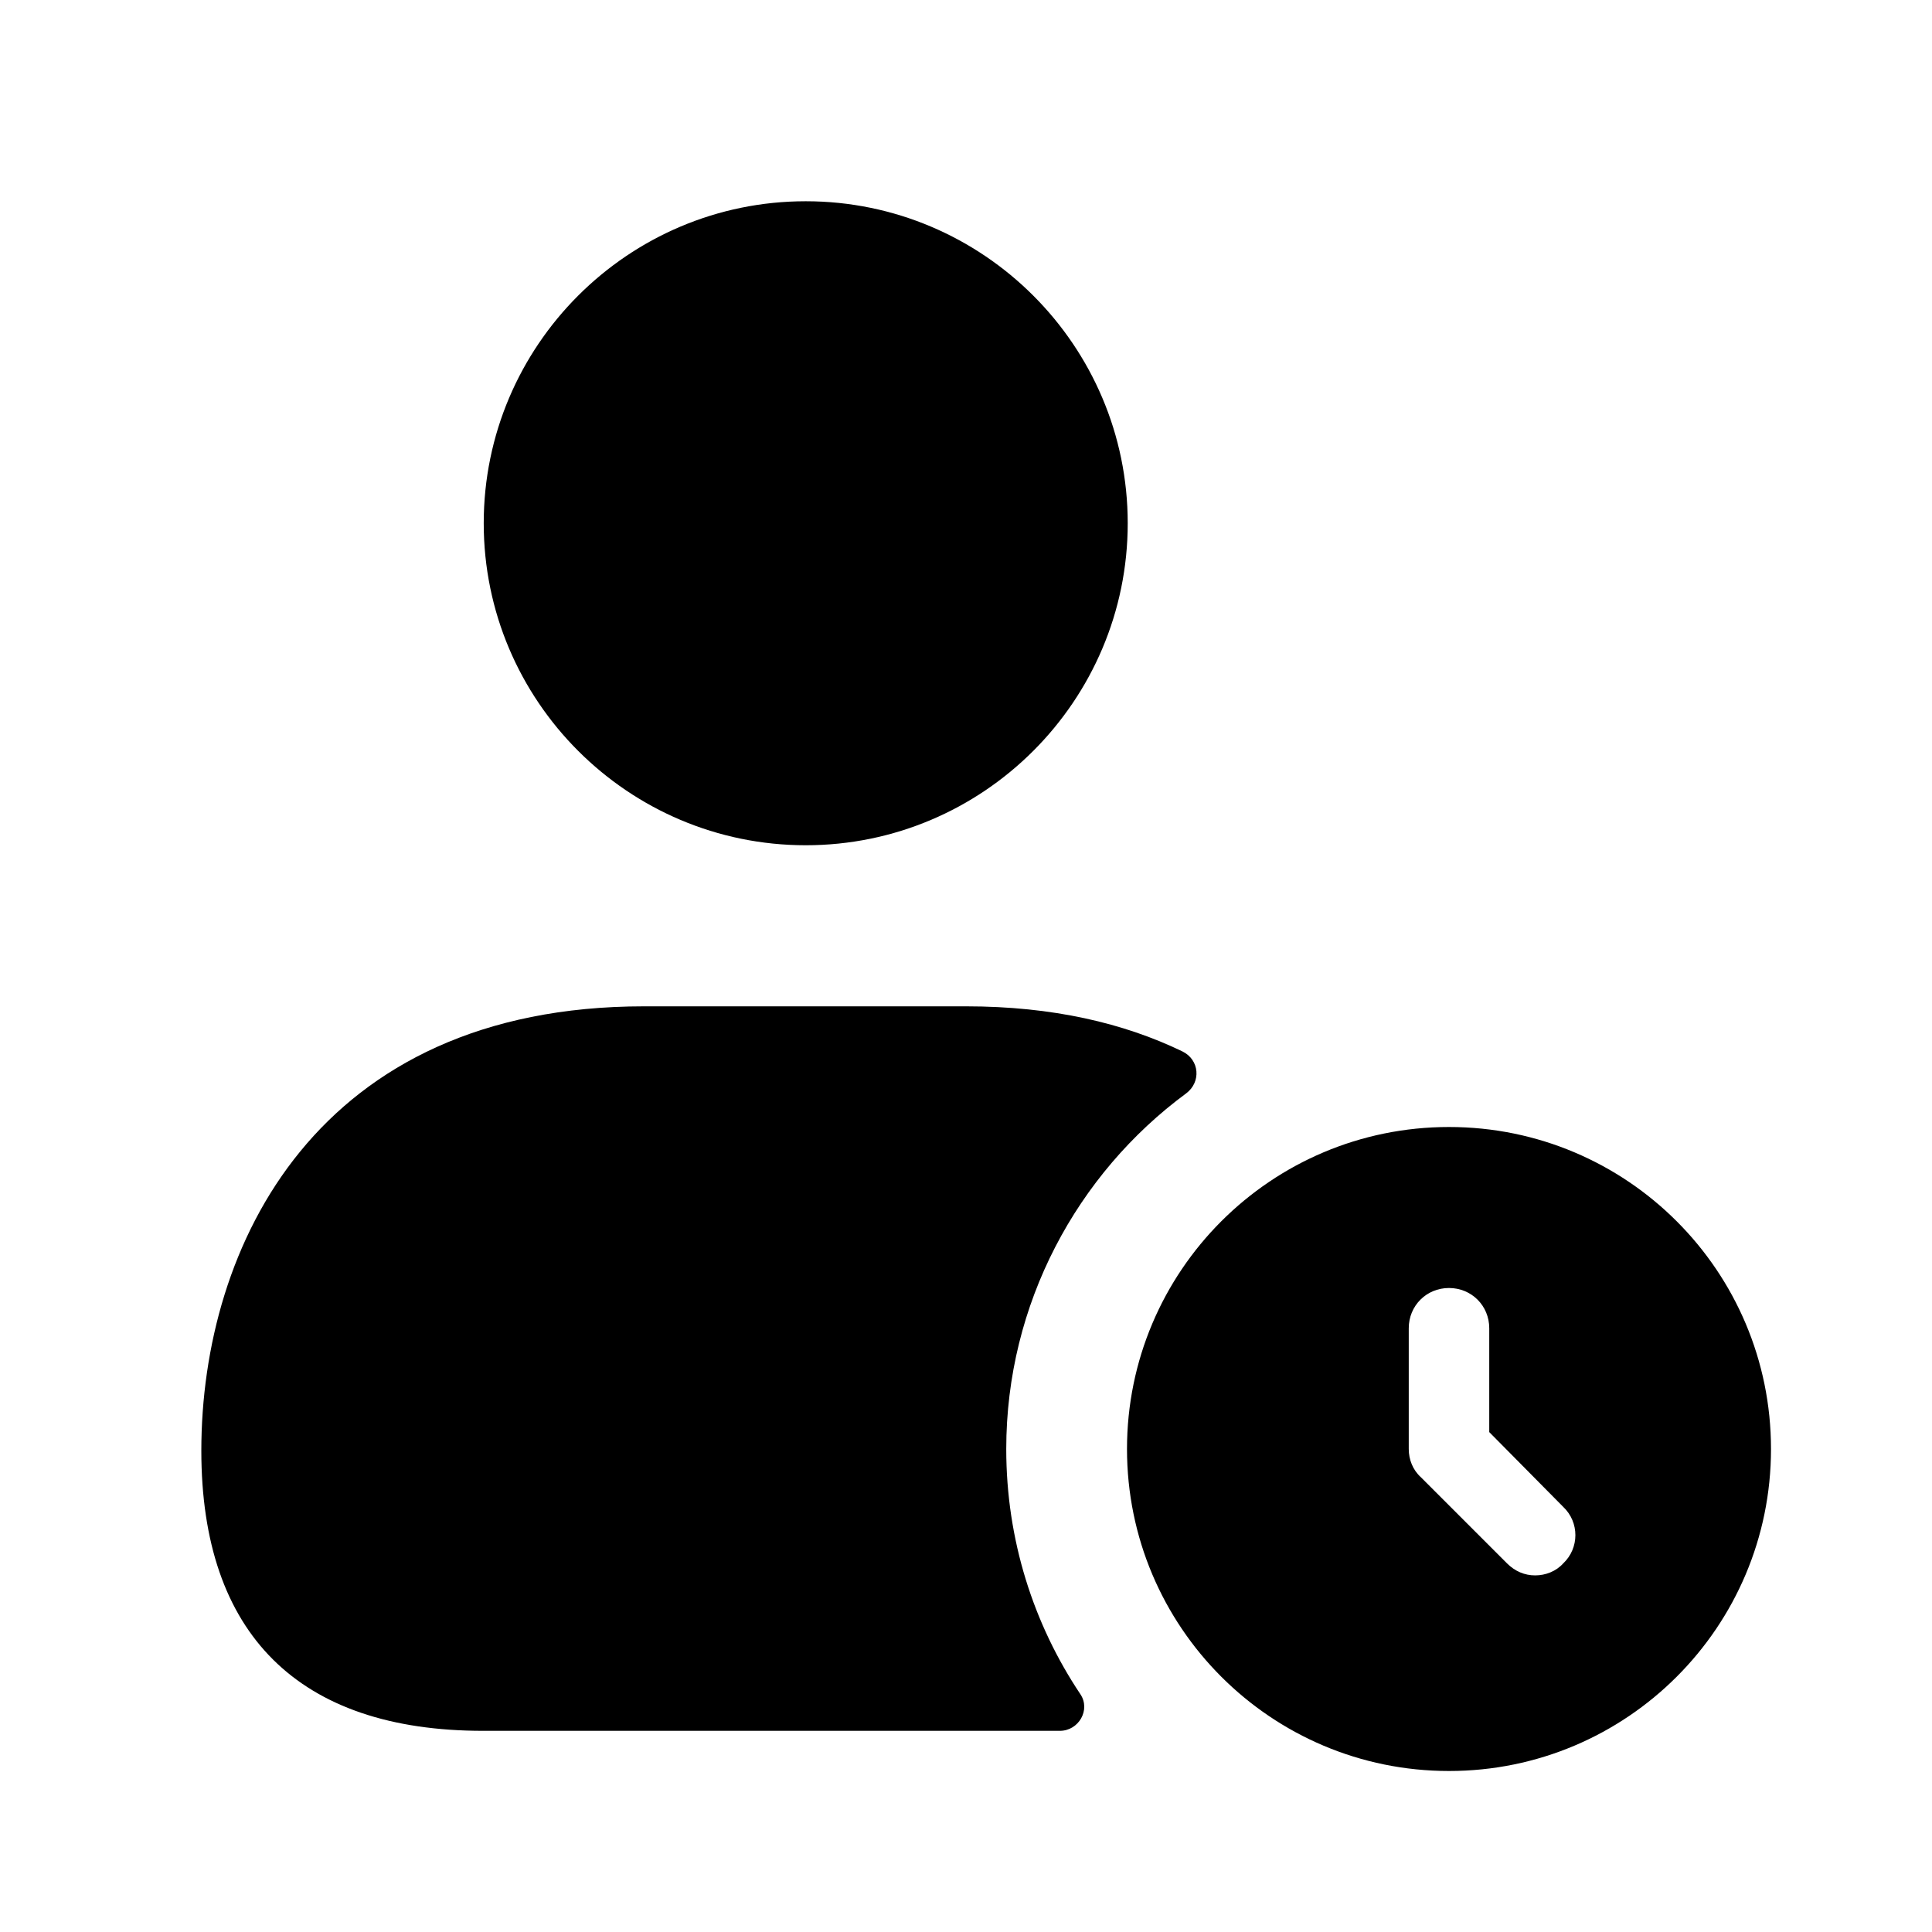
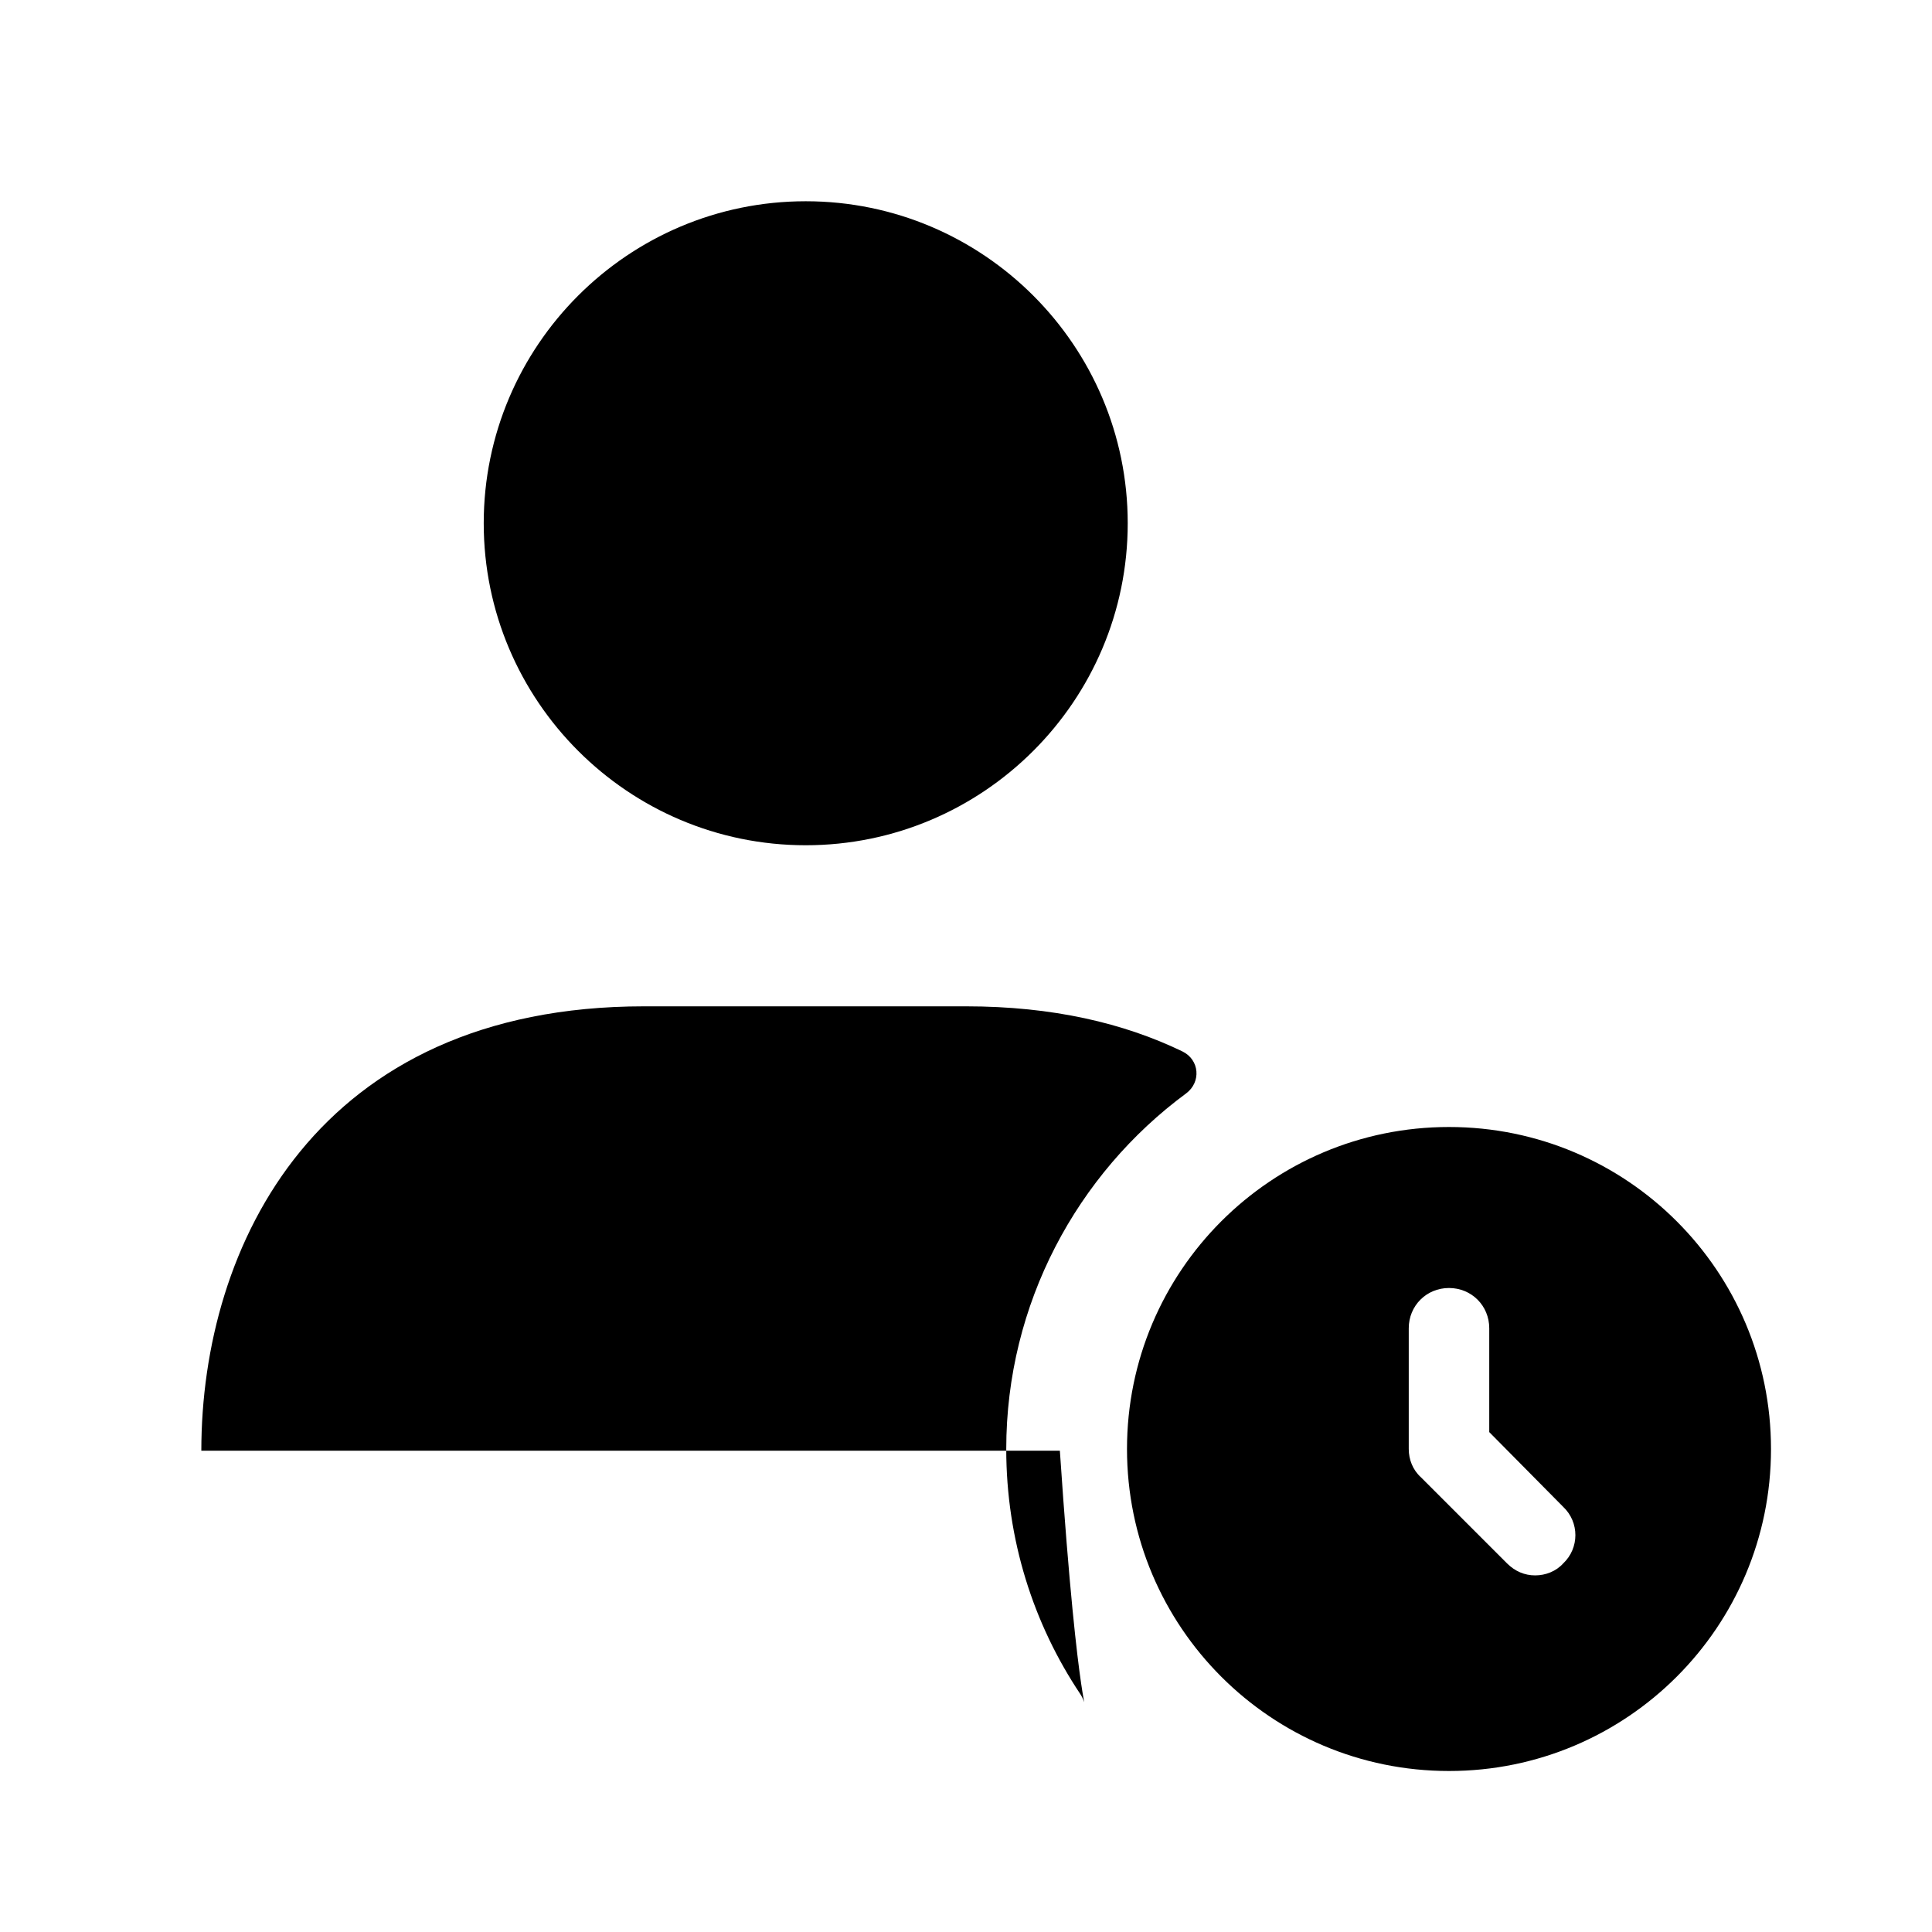
<svg xmlns="http://www.w3.org/2000/svg" width="24" height="24" viewBox="0 0 24 24" fill="none">
-   <path d="M6.009 6.5C6.009 4.294 7.803 2.5 10.009 2.5C12.215 2.5 14.009 4.294 14.009 6.5C14.009 8.706 12.215 10.5 10.009 10.5C7.803 10.5 6.009 8.706 6.009 6.5ZM12.5 18C12.5 16.195 13.381 14.581 14.734 13.583C14.924 13.442 14.901 13.164 14.688 13.061C13.962 12.71 13.076 12.501 12.001 12.501H8.001C3.941 12.501 2.501 15.471 2.501 18.021C2.501 20.301 3.711 21.501 6.001 21.501H13.166C13.4 21.501 13.551 21.24 13.421 21.046C12.837 20.173 12.5 19.126 12.5 18ZM22 18C22 20.21 20.21 22 18 22C15.79 22 14 20.21 14 18C14 15.79 15.79 14 18 14C20.21 14 22 15.79 22 18ZM19.42 18.72L18.5 17.79V16.5C18.5 16.22 18.28 16 18 16C17.72 16 17.5 16.22 17.5 16.5V18C17.5 18.13 17.55 18.26 17.65 18.35L18.72 19.42C18.82 19.52 18.94 19.57 19.07 19.57C19.2 19.57 19.33 19.52 19.42 19.42C19.62 19.23 19.62 18.91 19.42 18.72Z" fill="black" />
+   <path d="M6.009 6.5C6.009 4.294 7.803 2.5 10.009 2.5C12.215 2.5 14.009 4.294 14.009 6.5C14.009 8.706 12.215 10.5 10.009 10.5C7.803 10.5 6.009 8.706 6.009 6.5ZM12.5 18C12.5 16.195 13.381 14.581 14.734 13.583C14.924 13.442 14.901 13.164 14.688 13.061C13.962 12.71 13.076 12.501 12.001 12.501H8.001C3.941 12.501 2.501 15.471 2.501 18.021H13.166C13.4 21.501 13.551 21.24 13.421 21.046C12.837 20.173 12.5 19.126 12.5 18ZM22 18C22 20.21 20.21 22 18 22C15.79 22 14 20.21 14 18C14 15.79 15.79 14 18 14C20.21 14 22 15.79 22 18ZM19.42 18.72L18.5 17.79V16.5C18.5 16.22 18.28 16 18 16C17.72 16 17.5 16.22 17.5 16.5V18C17.5 18.13 17.55 18.26 17.65 18.35L18.72 19.42C18.82 19.52 18.94 19.57 19.07 19.57C19.2 19.57 19.33 19.52 19.42 19.42C19.62 19.23 19.62 18.91 19.42 18.72Z" fill="black" />
</svg>